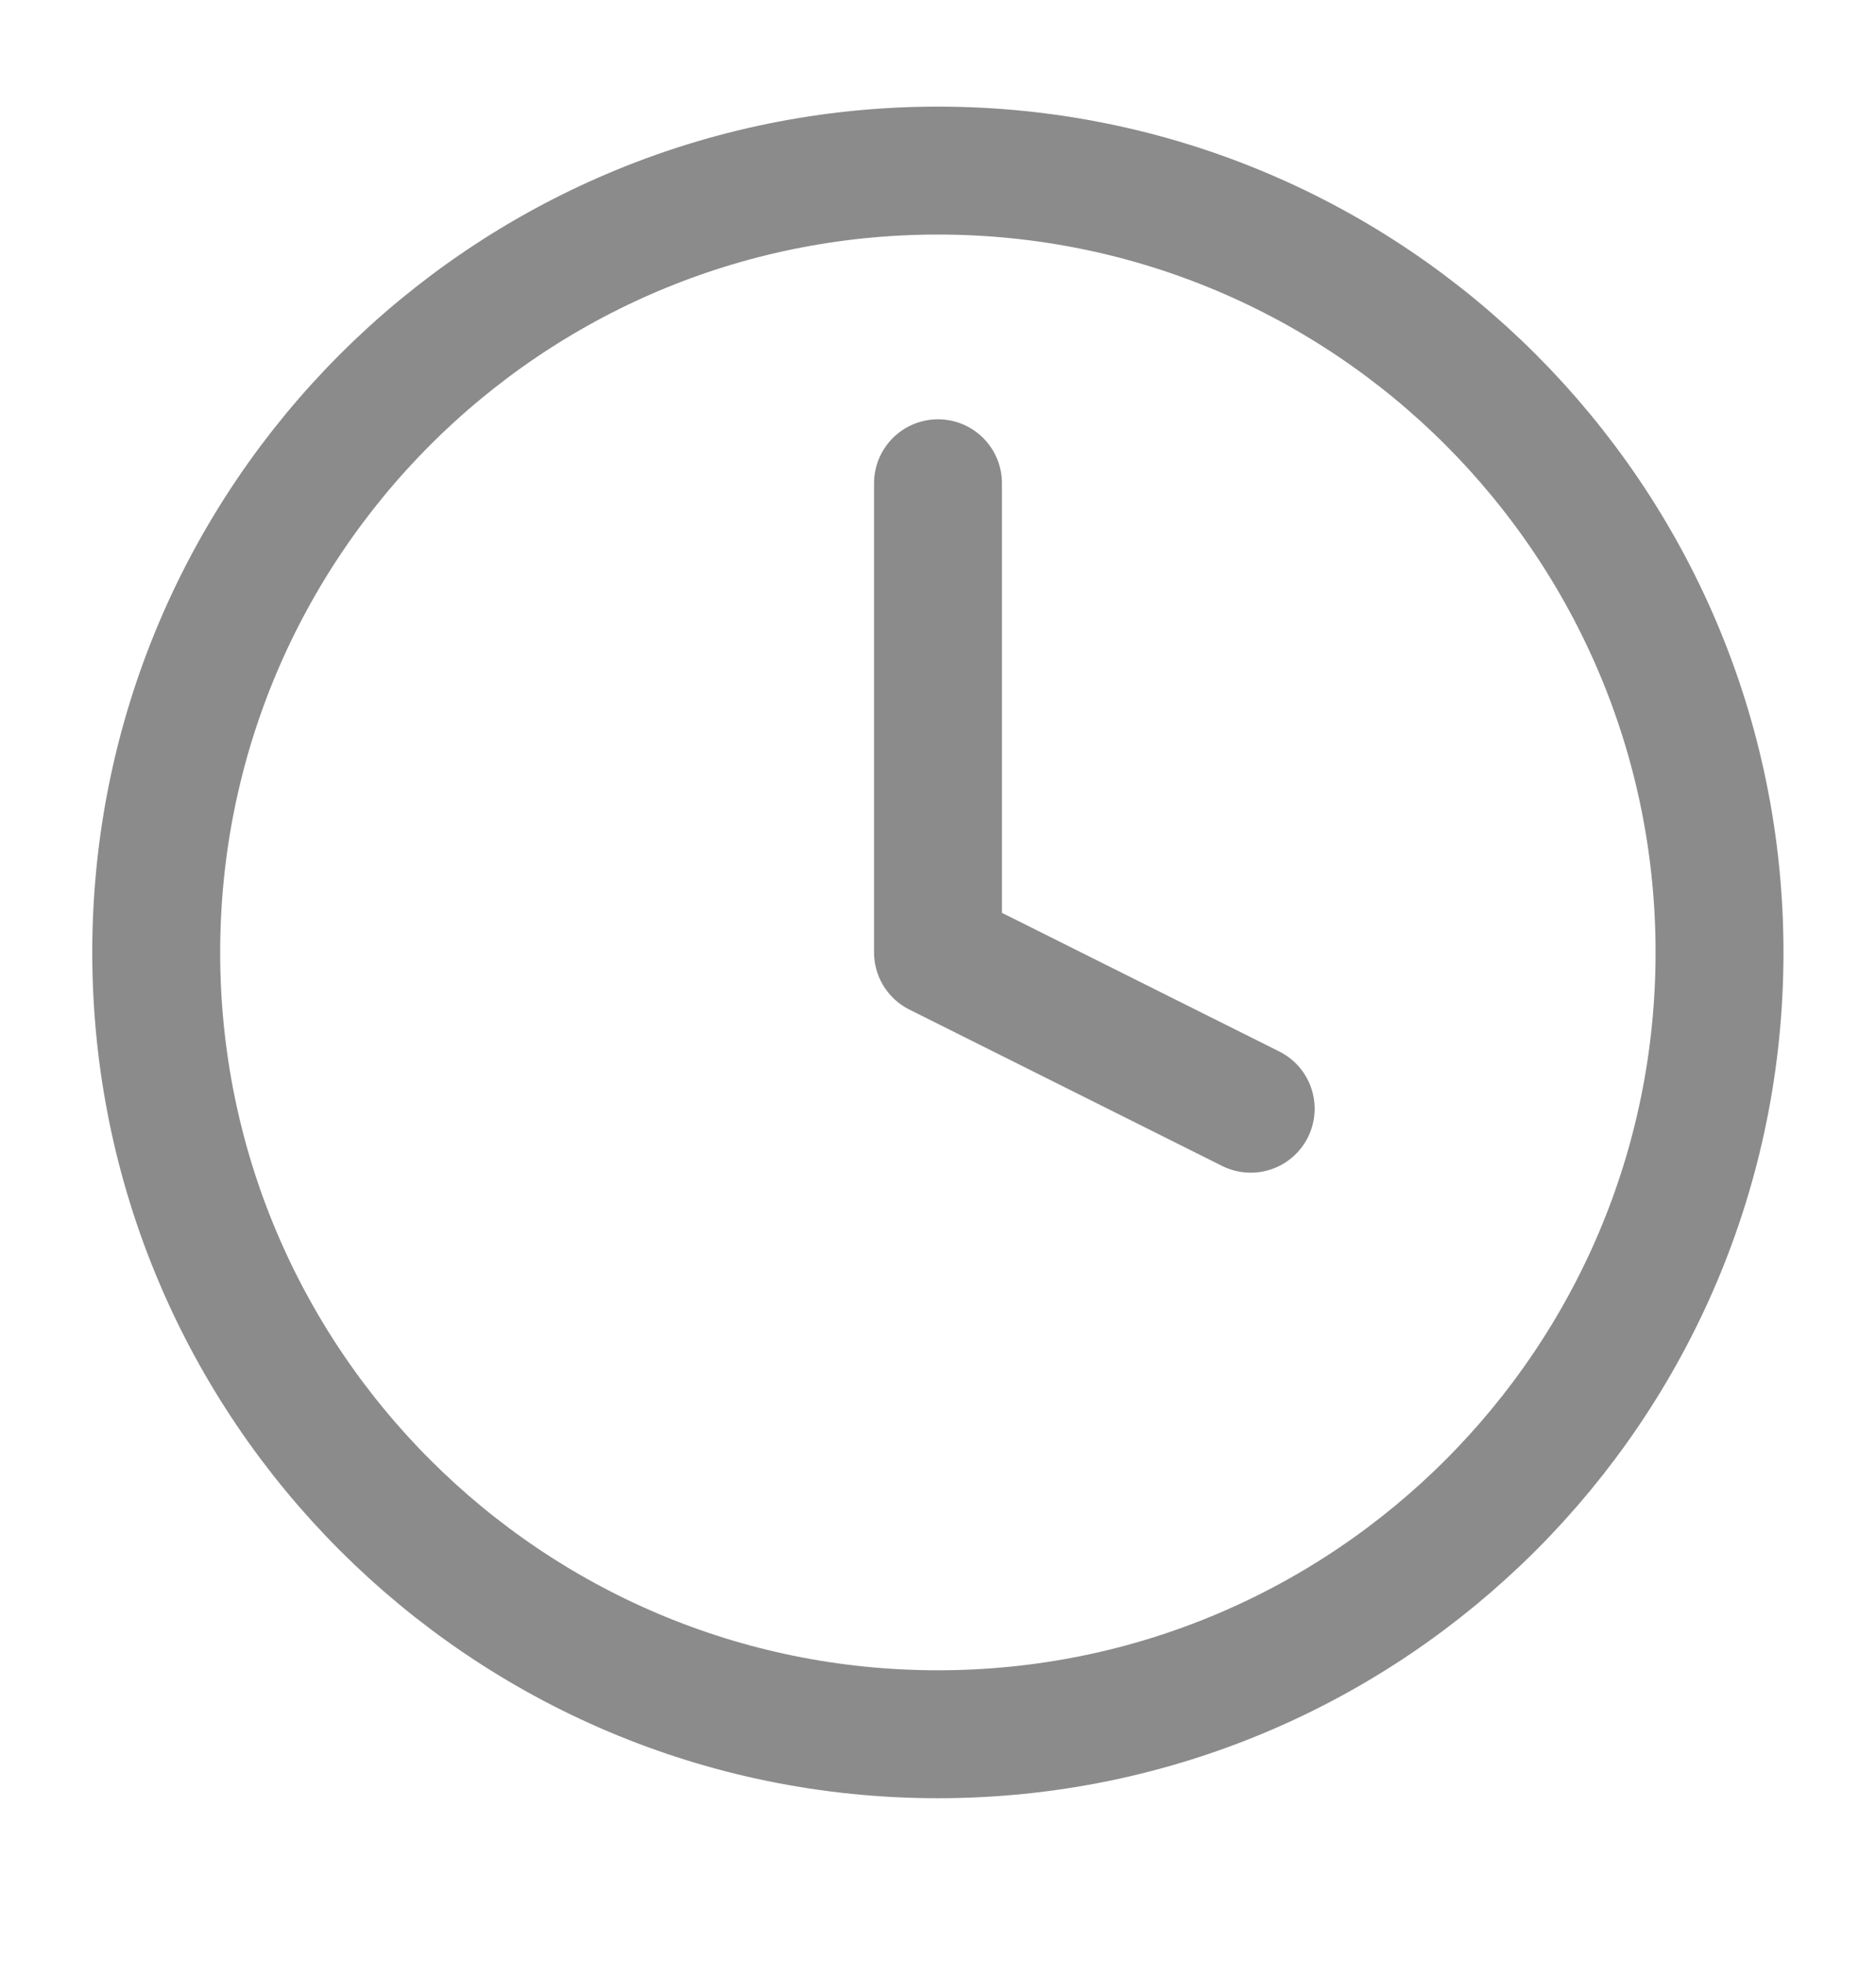
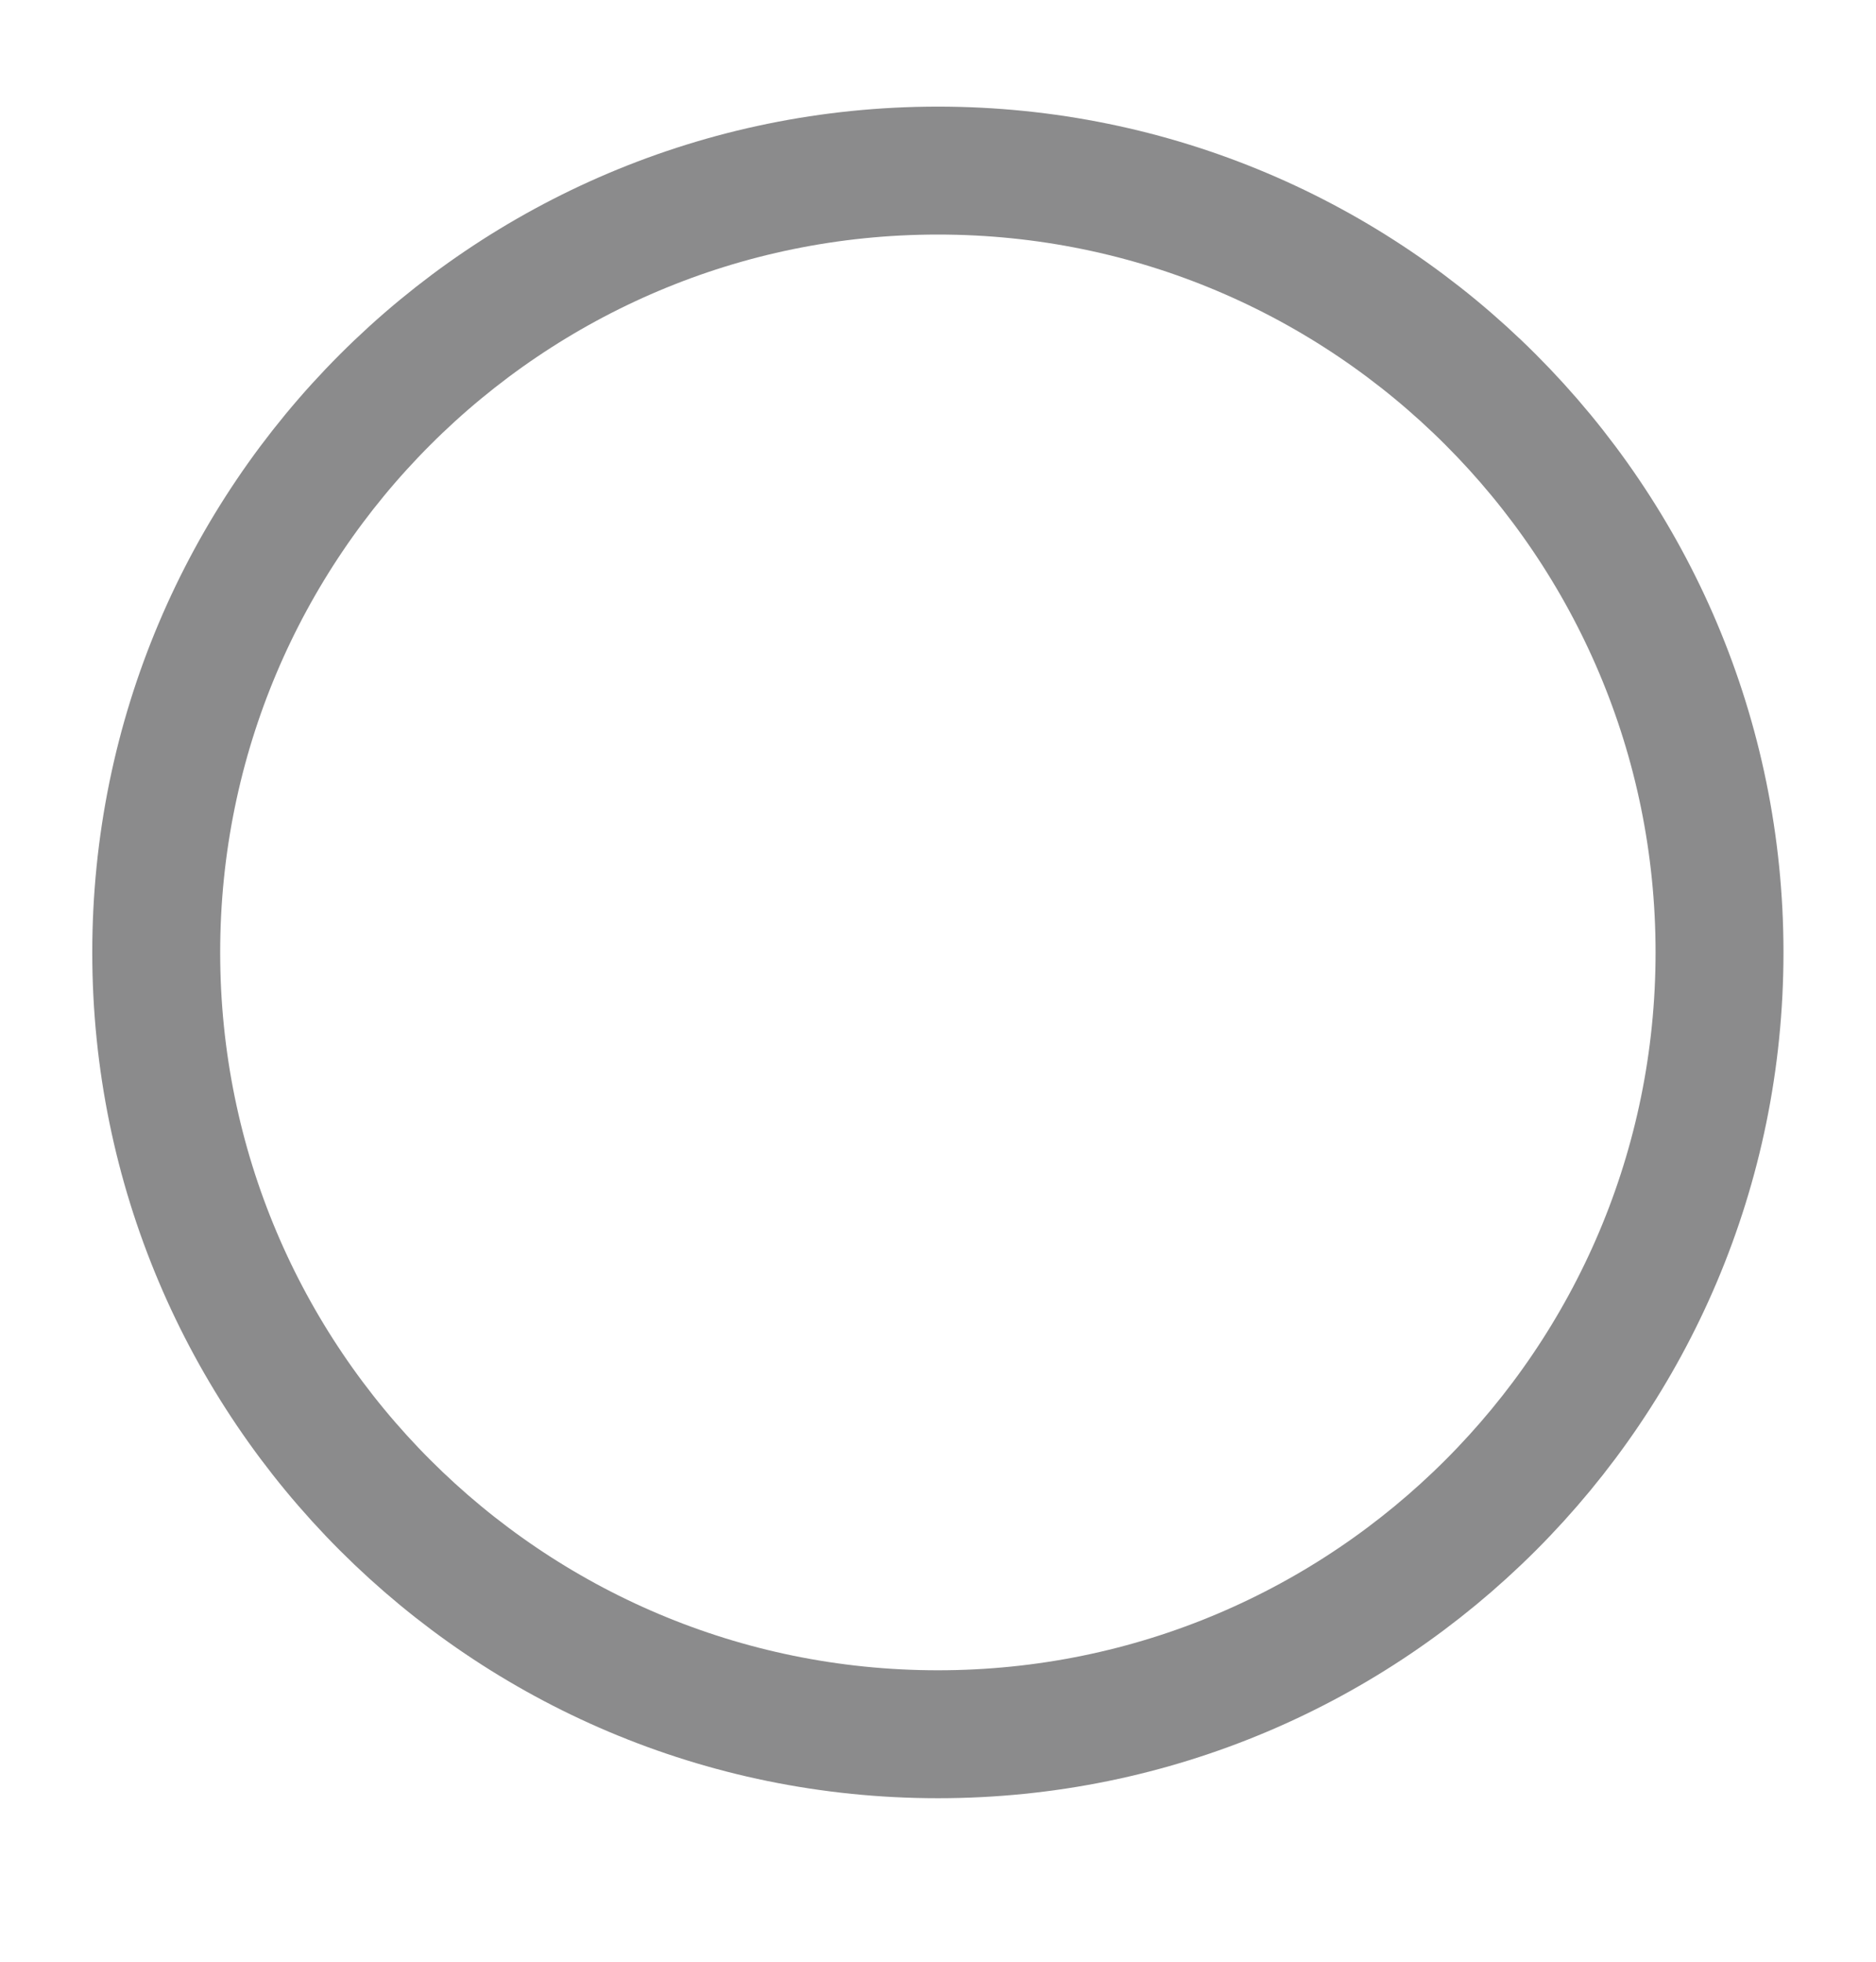
<svg xmlns="http://www.w3.org/2000/svg" width="22" height="23" viewBox="0 0 22 23" fill="none">
  <path d="M10.999 20.333C16.061 20.333 20.165 16.229 20.165 11.167C20.165 6.104 16.061 2 10.999 2C5.936 2 1.832 6.104 1.832 11.167C1.832 16.229 5.936 20.333 10.999 20.333Z" stroke="#8B8B8C" stroke-width="1.5" stroke-linecap="round" stroke-linejoin="round" />
-   <path d="M11 5.666V11.166L14.667 12.999" stroke="#8B8B8C" stroke-width="1.5" stroke-linecap="round" stroke-linejoin="round" />
</svg>